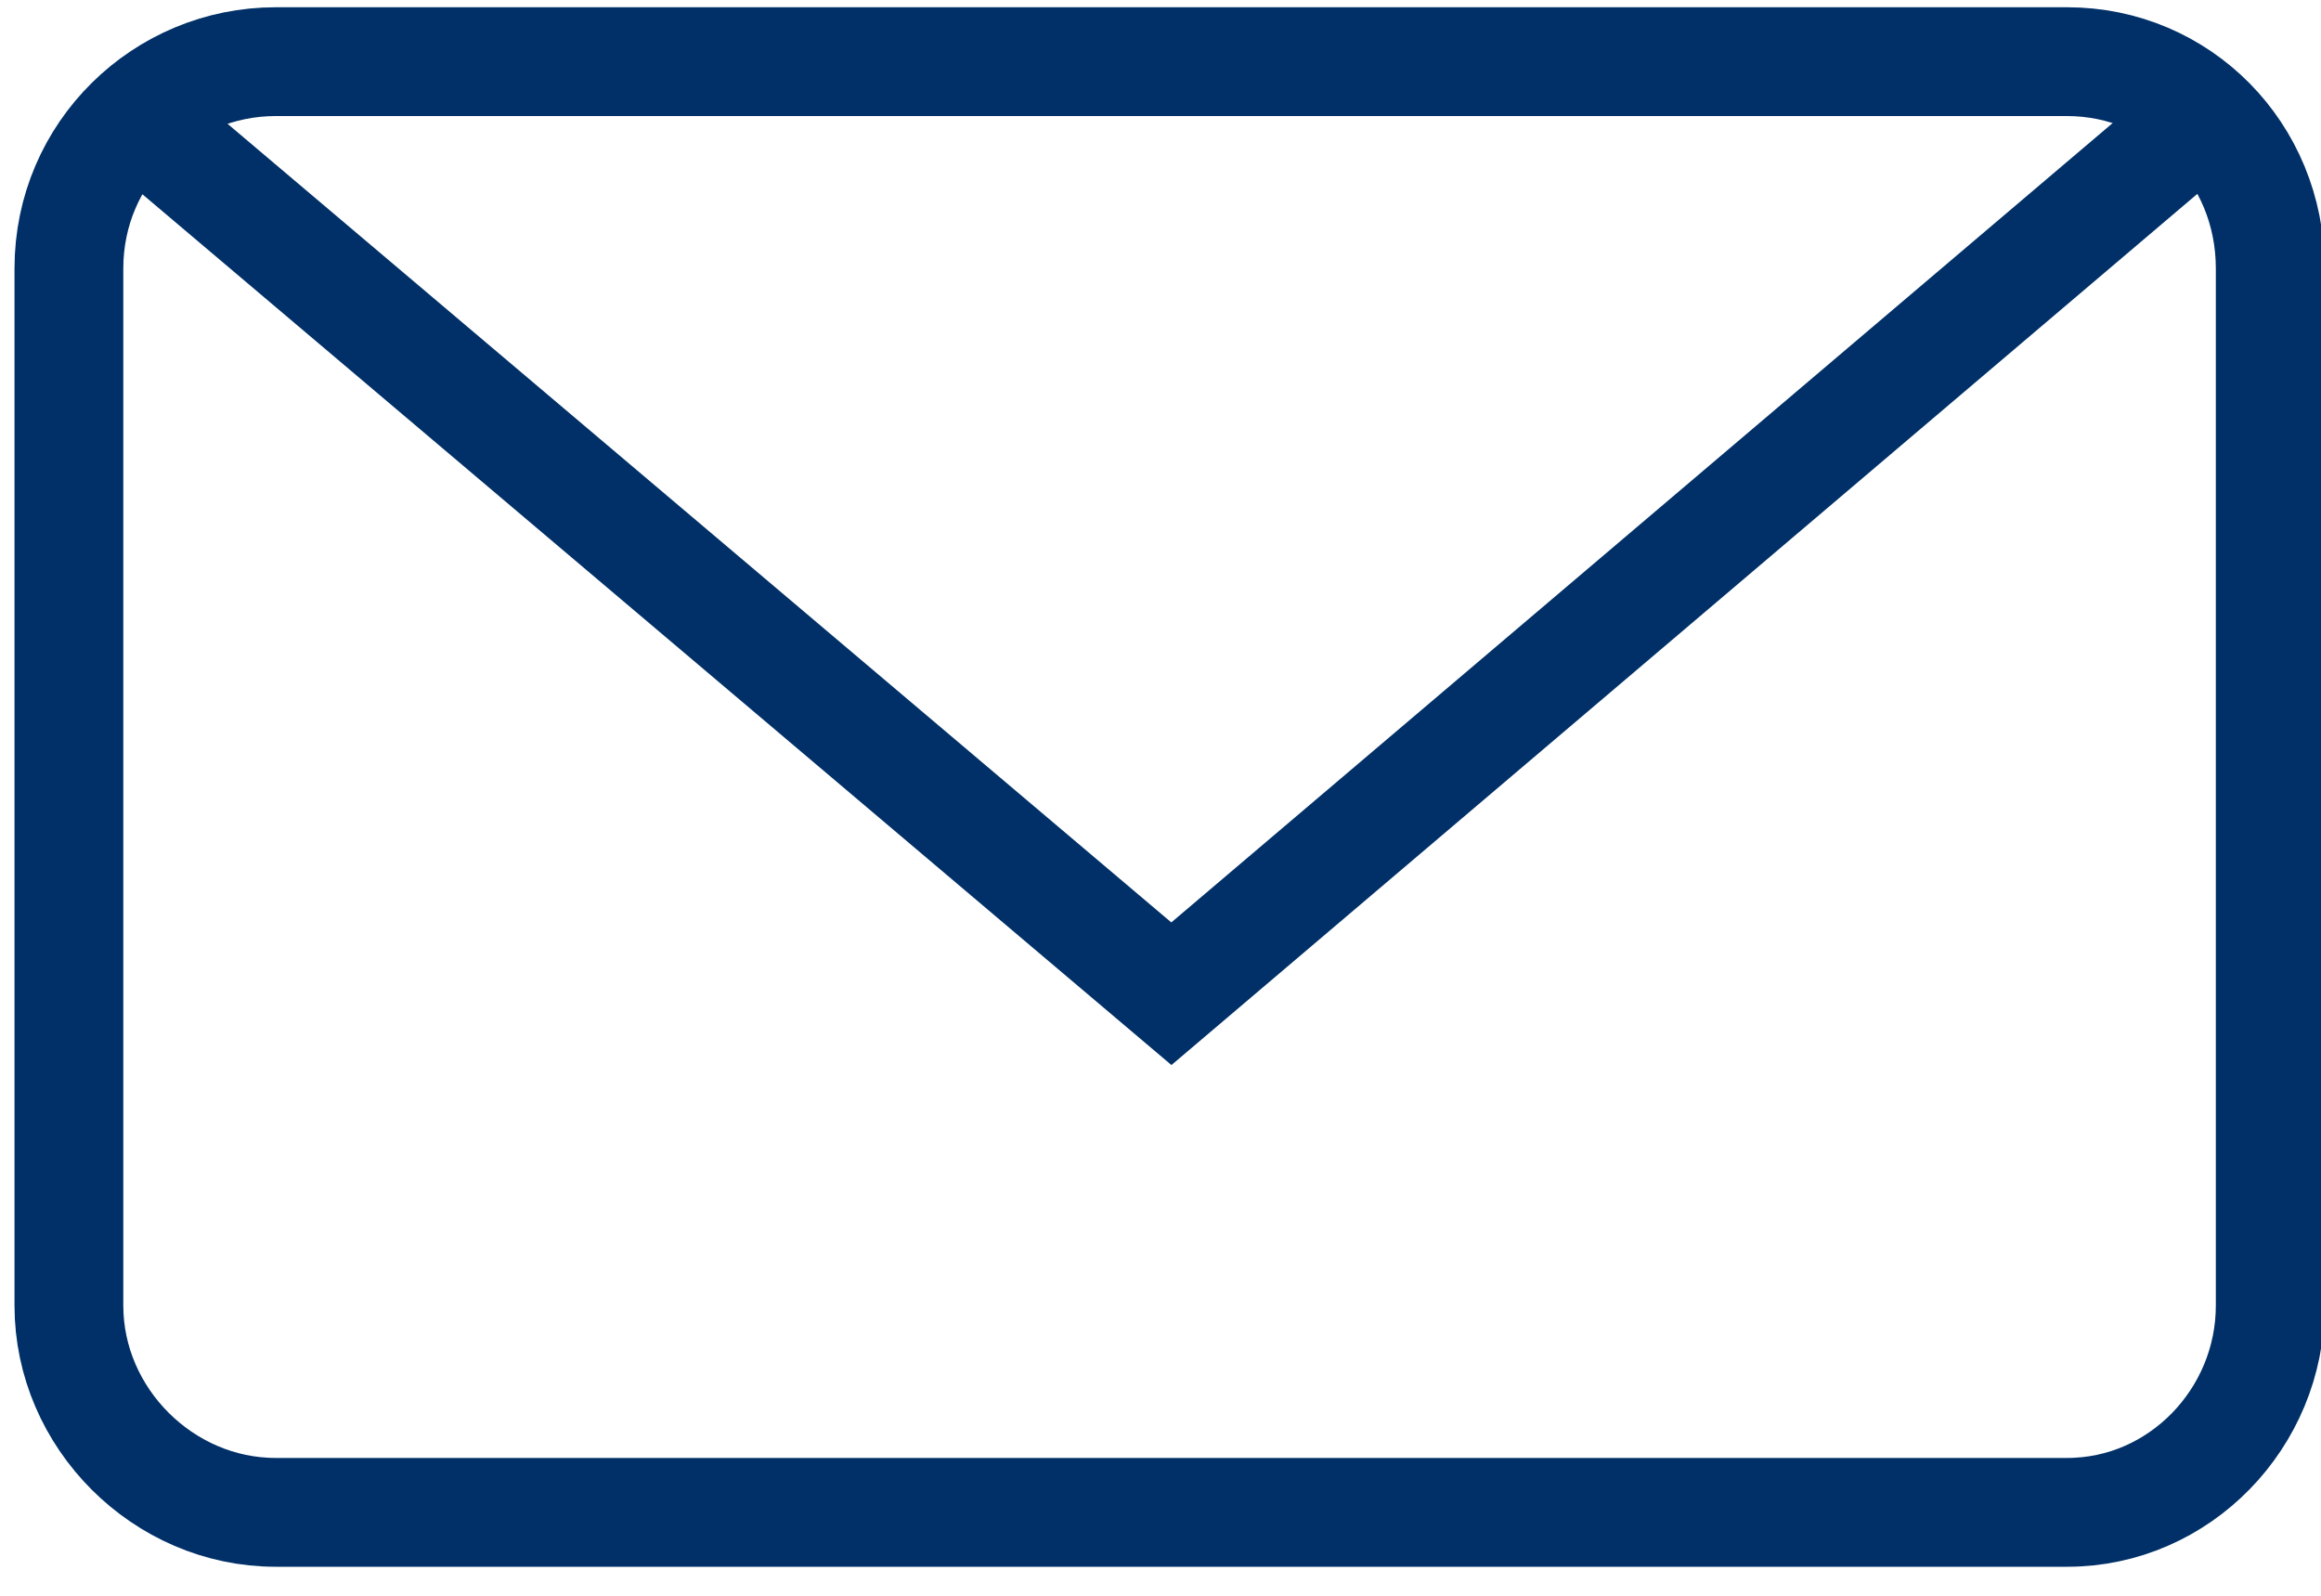
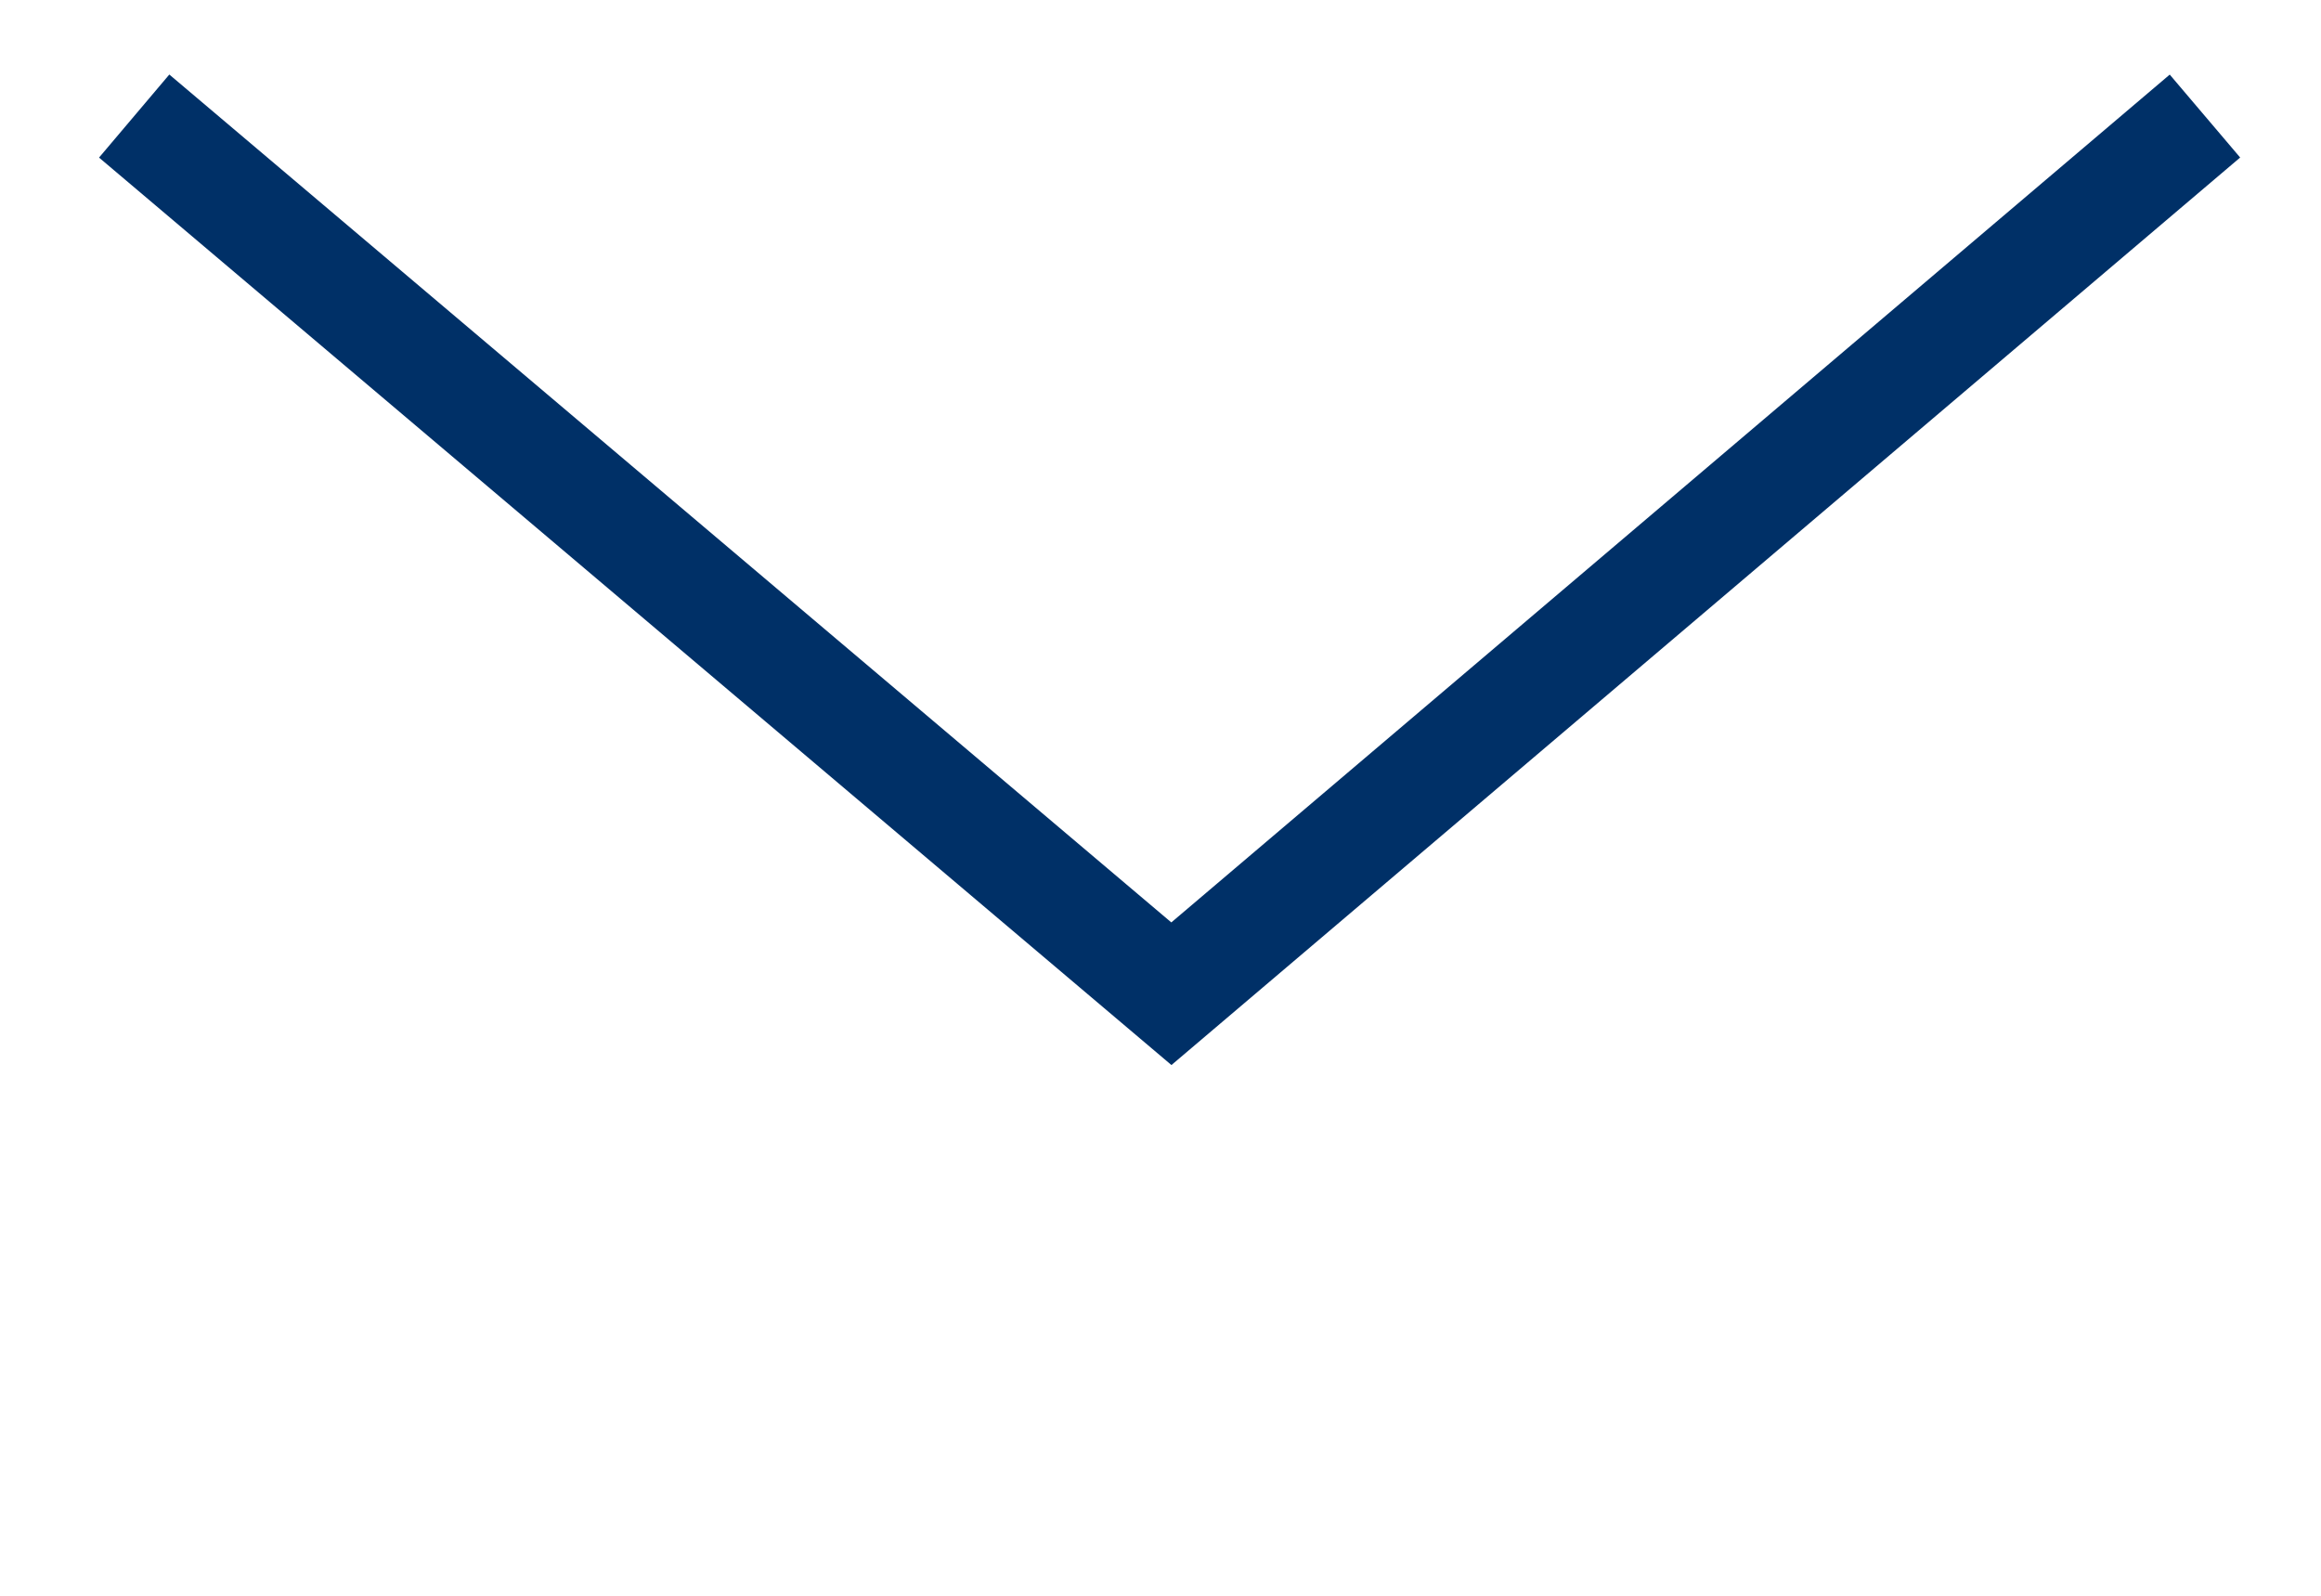
<svg xmlns="http://www.w3.org/2000/svg" version="1.2" viewBox="0 0 64 44" width="64" height="44">
  <style>.a{fill:none;stroke:#003067;stroke-width:3}</style>
-   <path class="a" d="m57 41.7h-49.4c-3.1 0-5.7-2.6-5.7-5.7v-28.6c0-3.2 2.6-5.7 5.7-5.7h49.4c3.1 0 5.6 2.5 5.6 5.7v28.6c0 3.1-2.5 5.7-5.6 5.7z" />
  <path class="a" d="m60.8 3.2l-28.5 24.2-28.6-24.2" />
</svg>